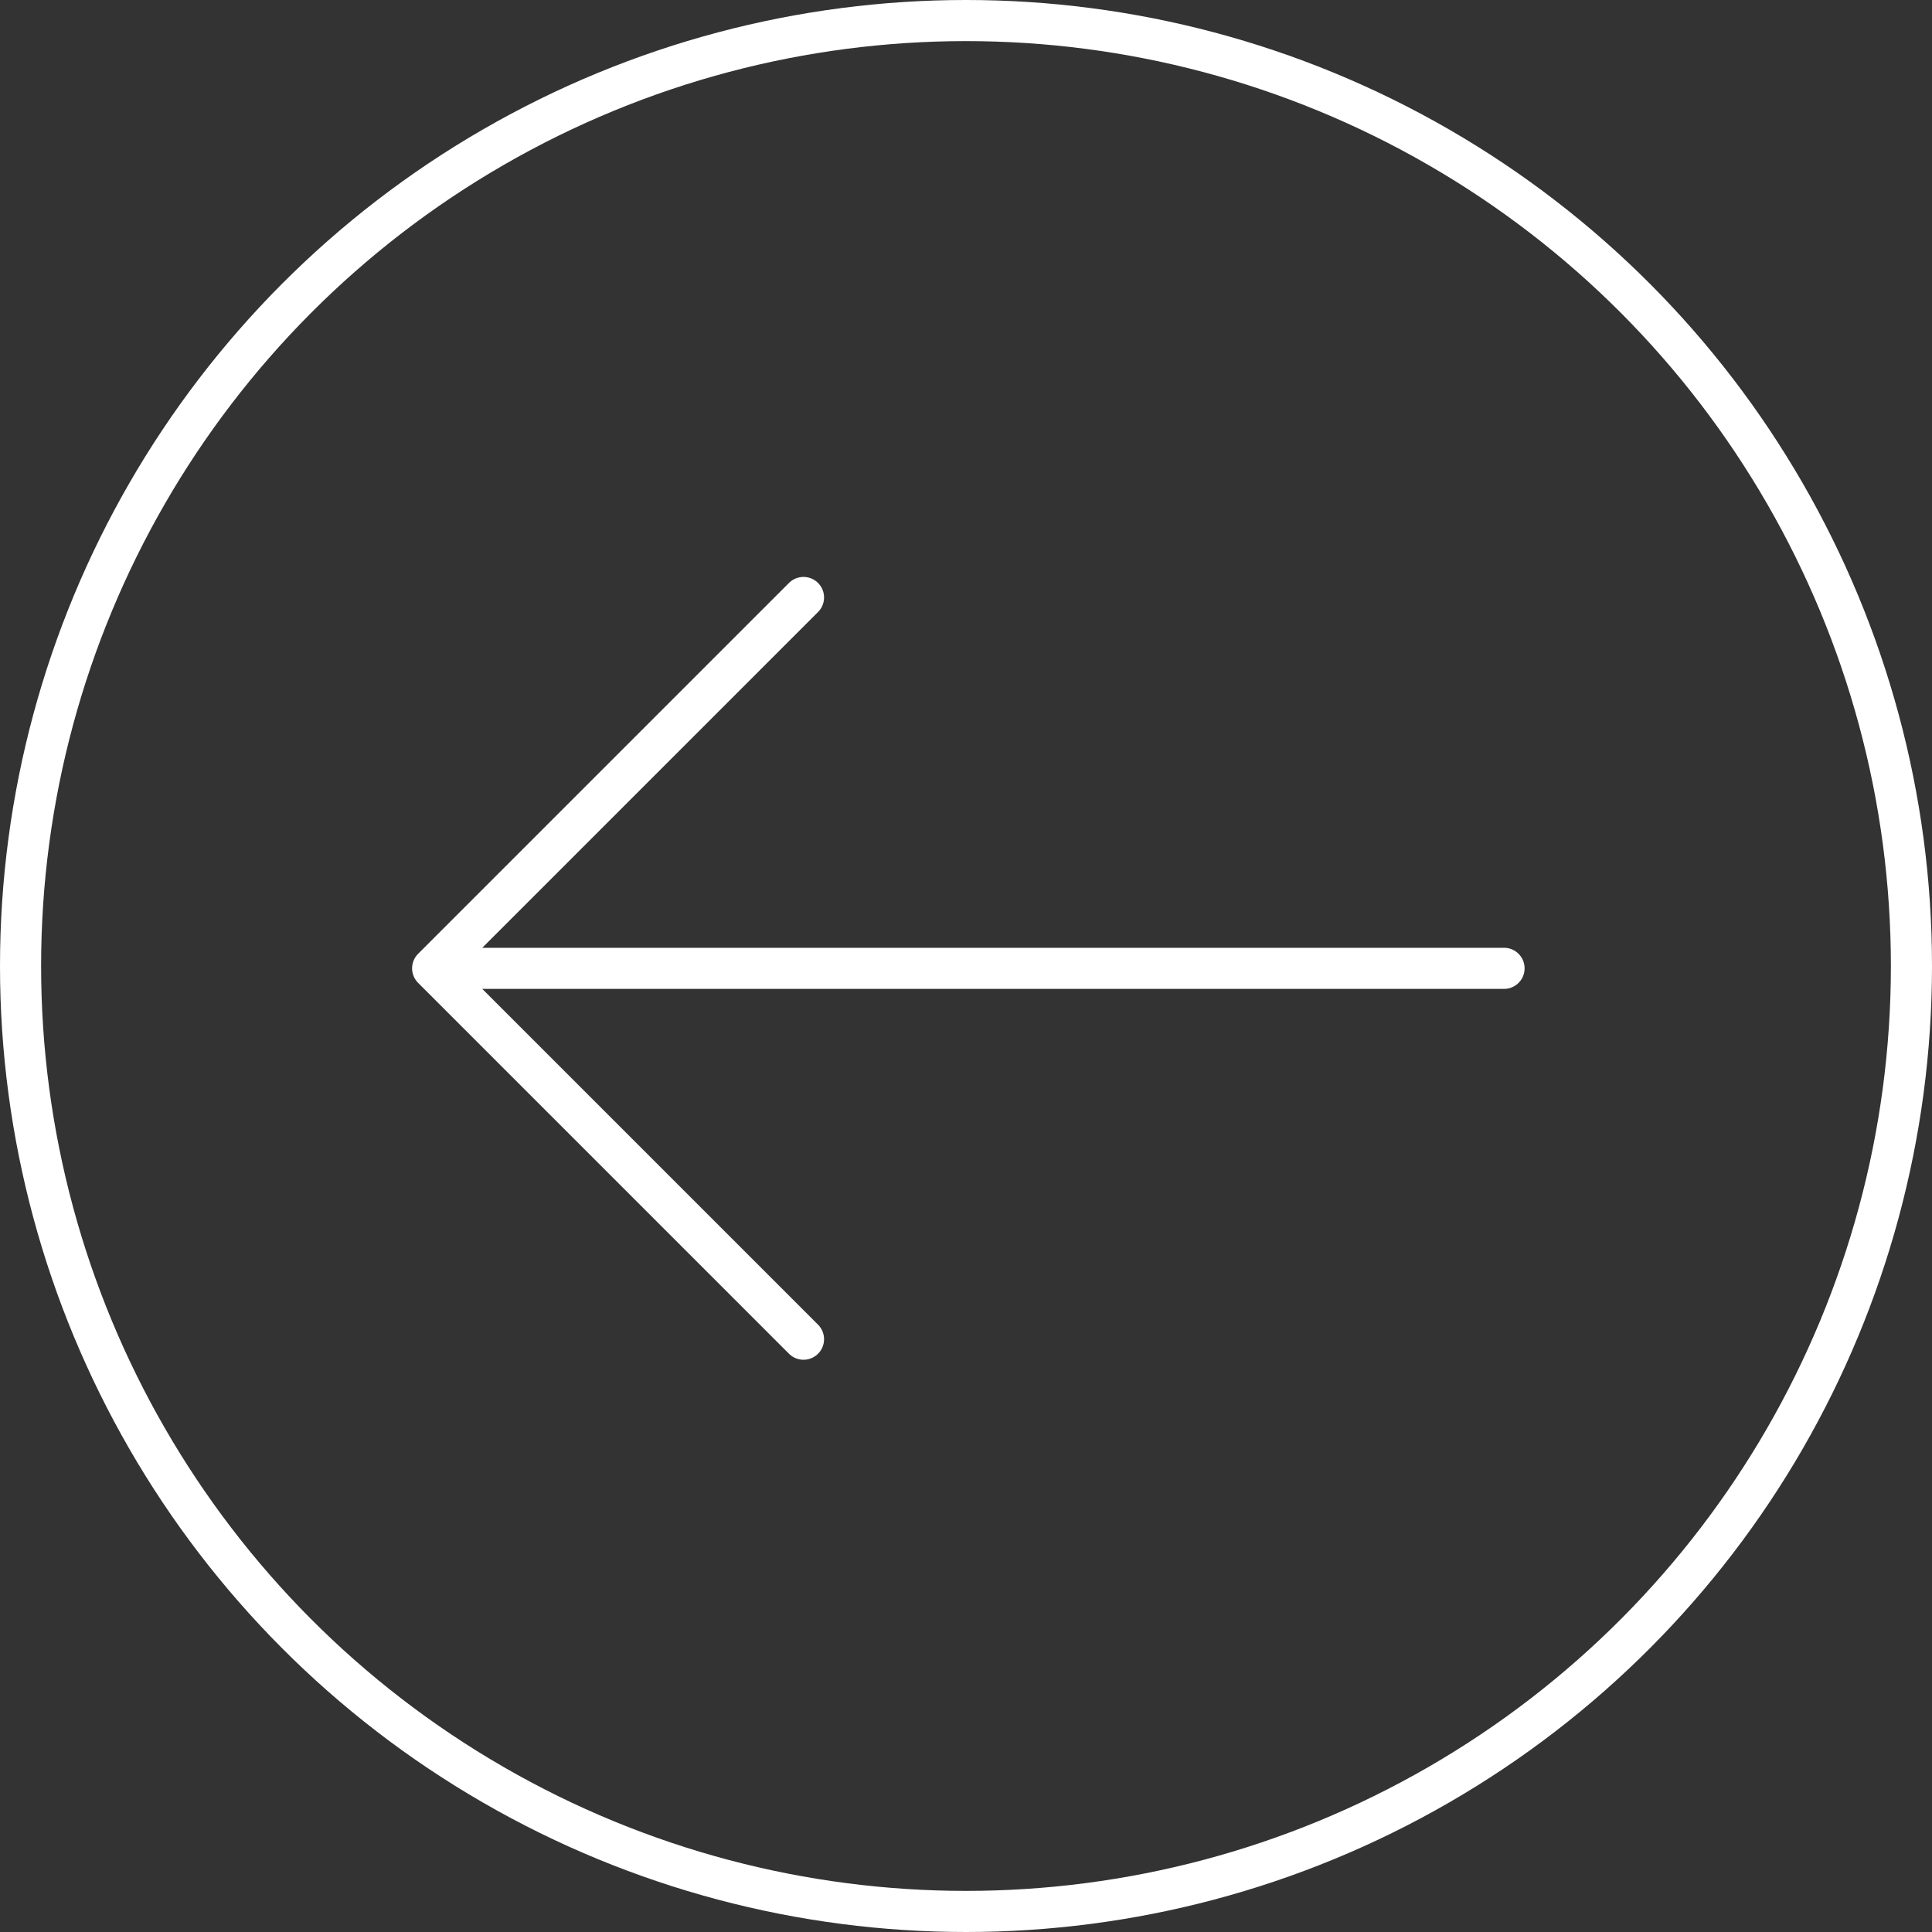
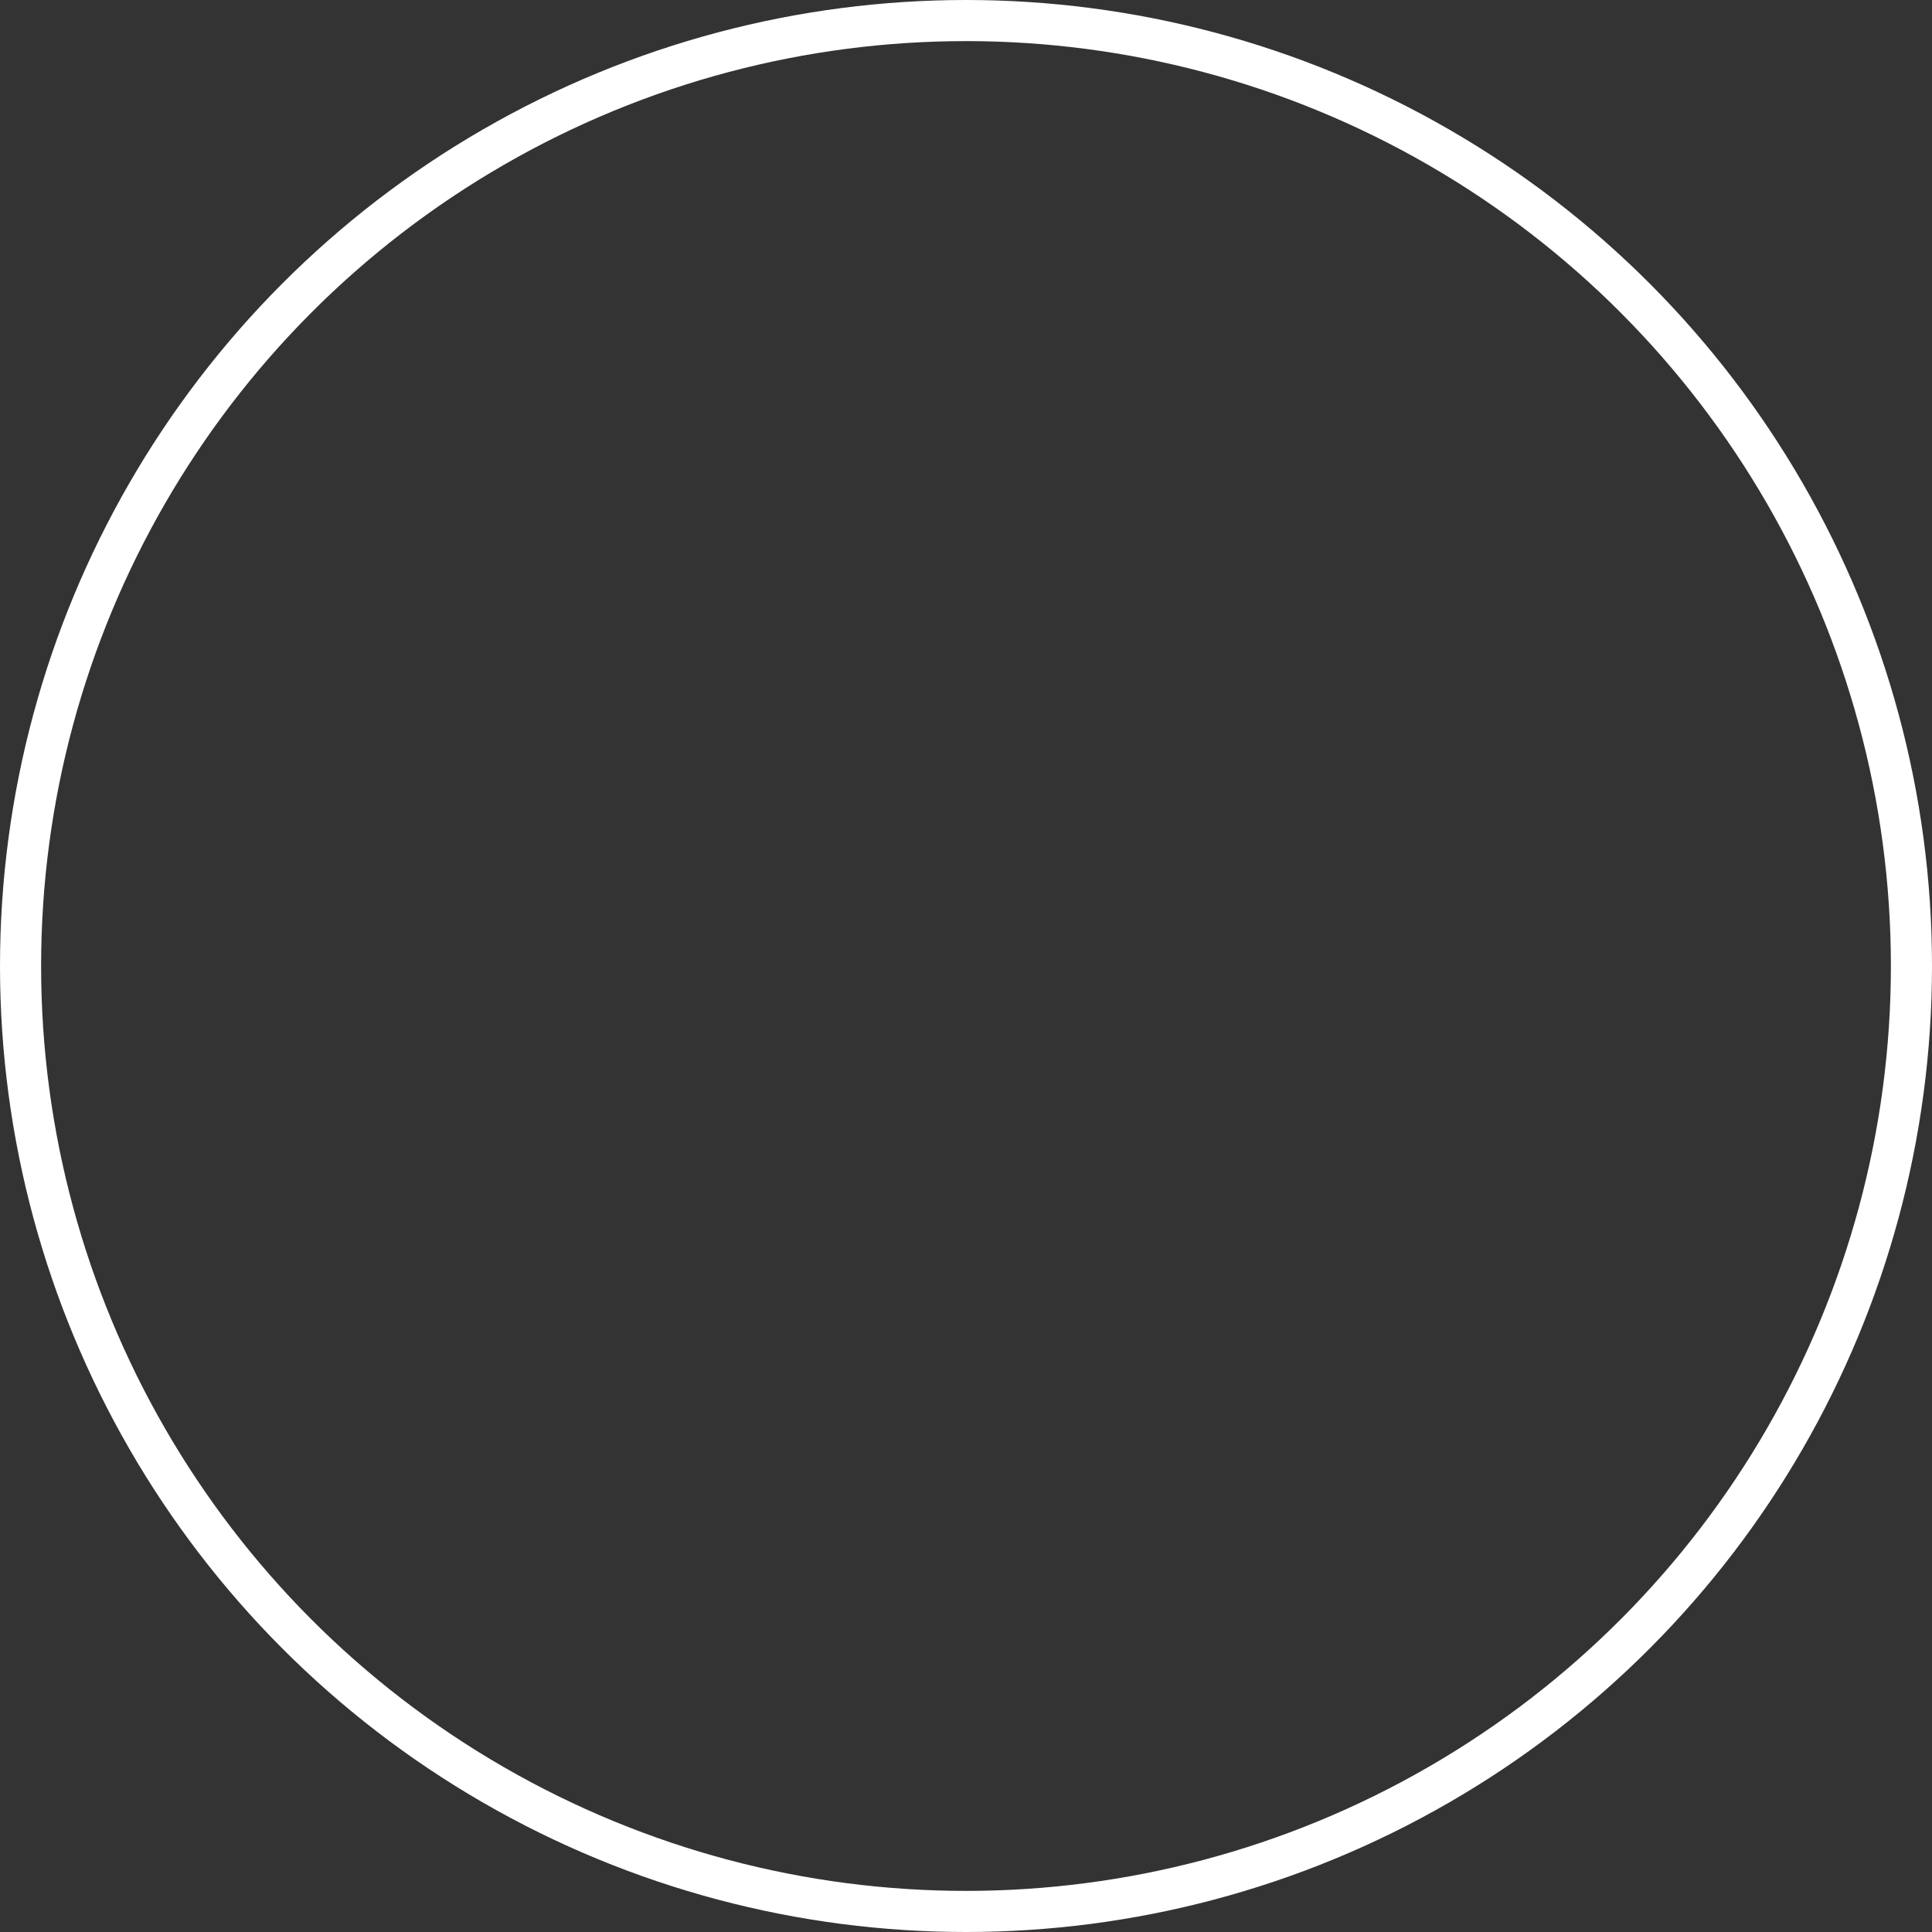
<svg xmlns="http://www.w3.org/2000/svg" width="47" height="47" viewBox="0 0 47 47">
  <rect x="0" y="0" width="47" height="47" fill="#333333" stroke="none" />
  <g id="Component_5_6" data-name="Component 5 – 6" transform="translate(46.5 46.5) rotate(180)">
    <circle id="Ellipse_230" data-name="Ellipse 230" cx="23" cy="23" r="23" fill="none" stroke="#fff" stroke-linecap="round" stroke-linejoin="round" stroke-width="1" />
-     <path id="Path_152" data-name="Path 152" d="M5.5,16.522H31.564M22.542,7.5l9.022,9.022-9.022,9.022" transform="translate(4.411 6.421)" fill="none" stroke="#fff" stroke-linecap="round" stroke-linejoin="round" stroke-width="1" />
  </g>
</svg>